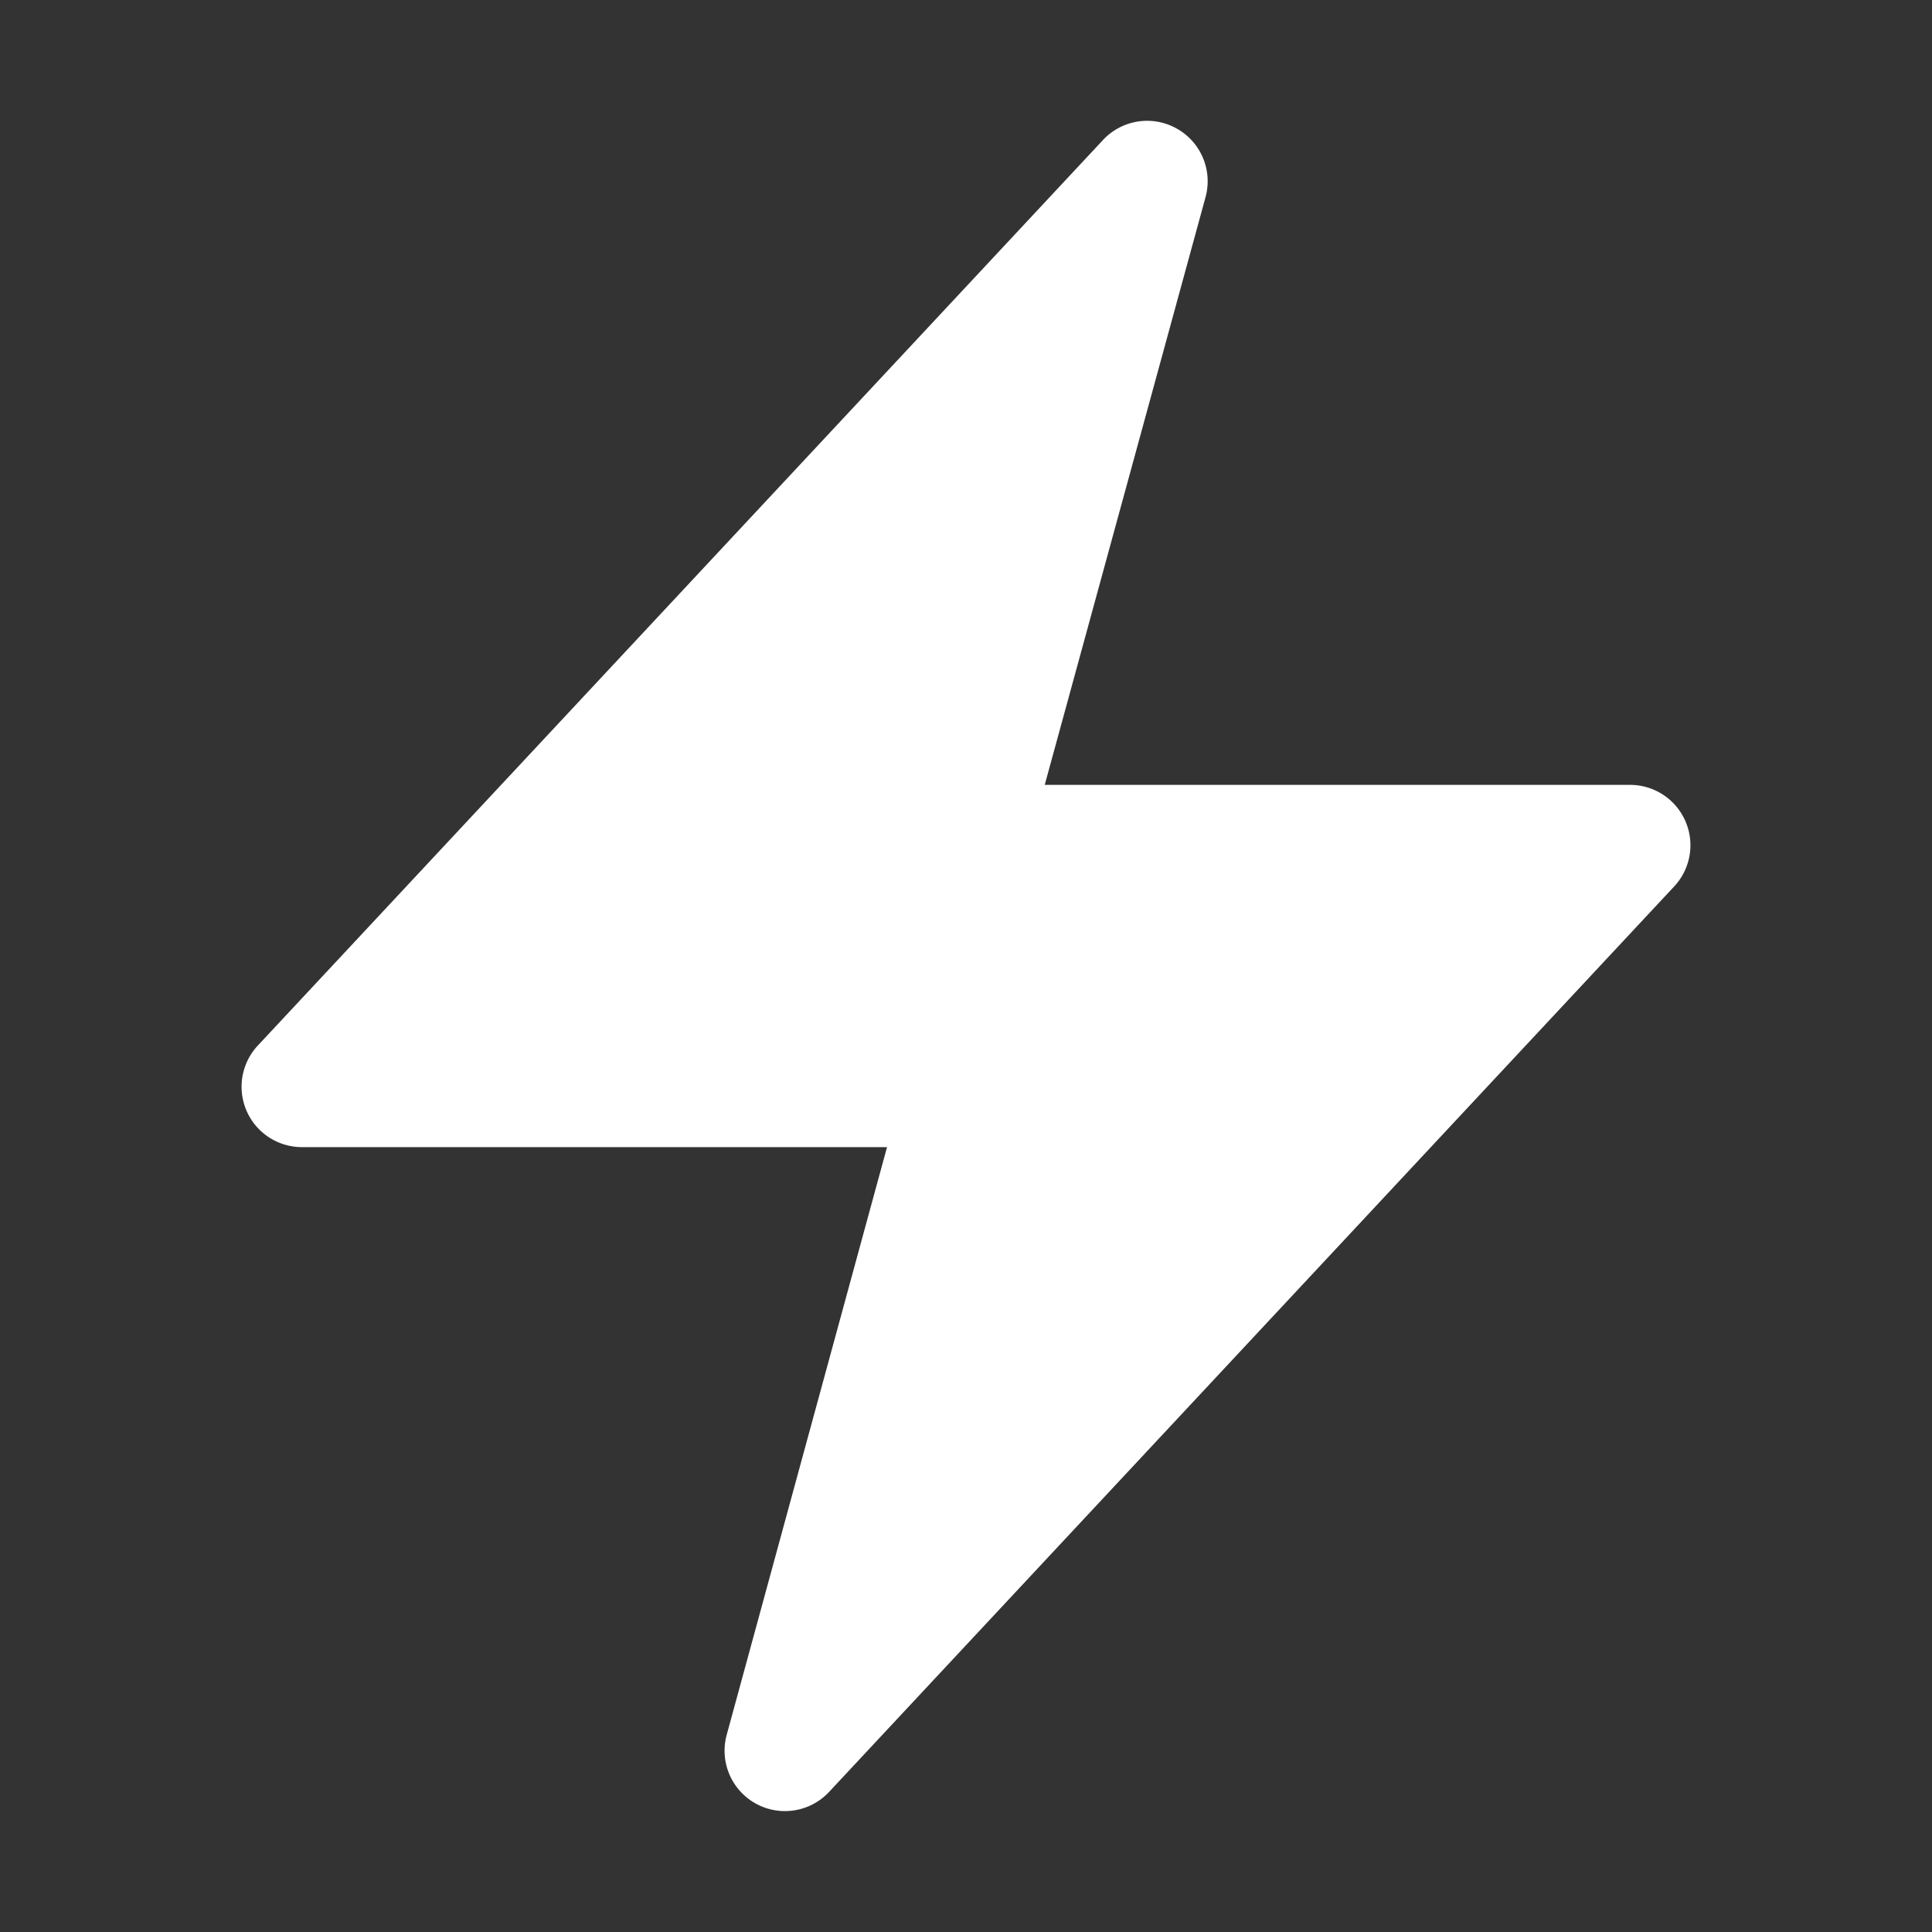
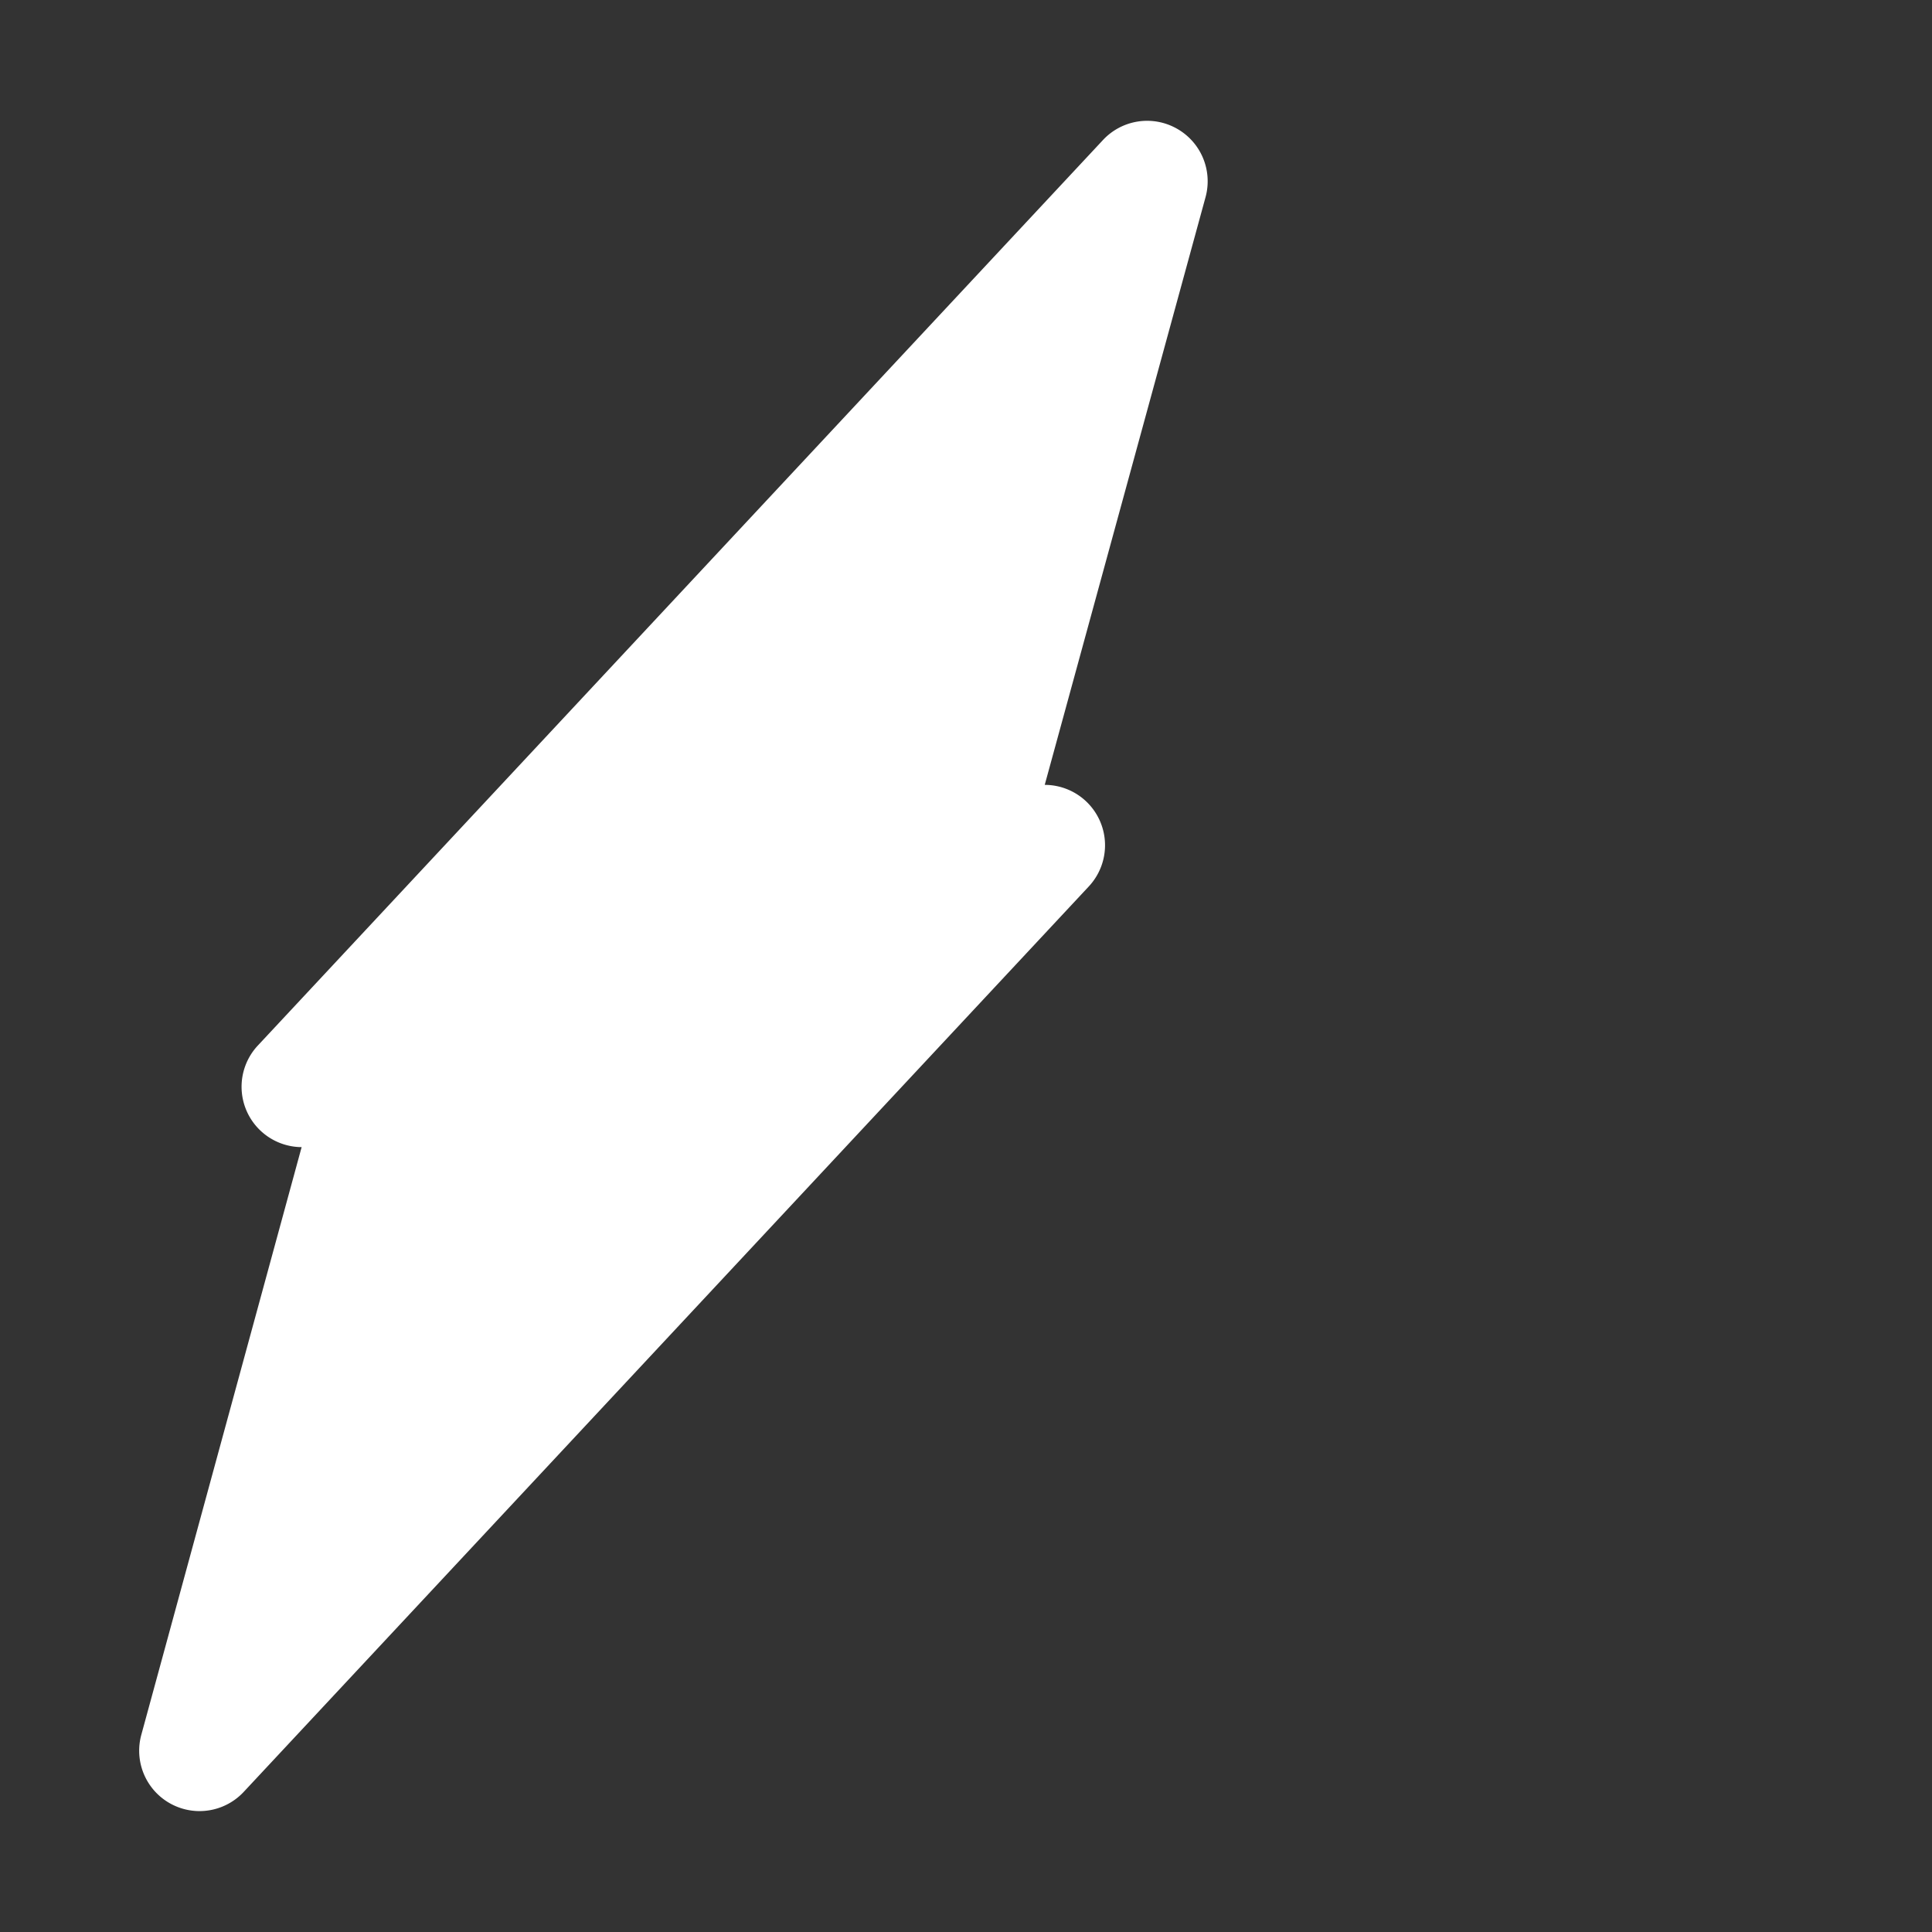
<svg xmlns="http://www.w3.org/2000/svg" width="8" height="8" fill="none">
  <rect width="100%" height="100%" fill="#333333" stroke="none" />
-   <path fill="#fff" fill-rule="evenodd" d="M4.872.532a.25.25 0 0 1 .12.284L4.326 3.25H6.75a.25.25 0 0 1 .183.42l-3.5 3.75a.25.25 0 0 1-.424-.236l.664-2.434H1.25a.25.25 0 0 1-.183-.42l3.5-3.75a.25.25 0 0 1 .305-.048z" clip-rule="evenodd" />
+   <path fill="#fff" fill-rule="evenodd" d="M4.872.532a.25.25 0 0 1 .12.284L4.326 3.25a.25.25 0 0 1 .183.42l-3.5 3.75a.25.25 0 0 1-.424-.236l.664-2.434H1.25a.25.25 0 0 1-.183-.42l3.5-3.75a.25.25 0 0 1 .305-.048z" clip-rule="evenodd" />
</svg>